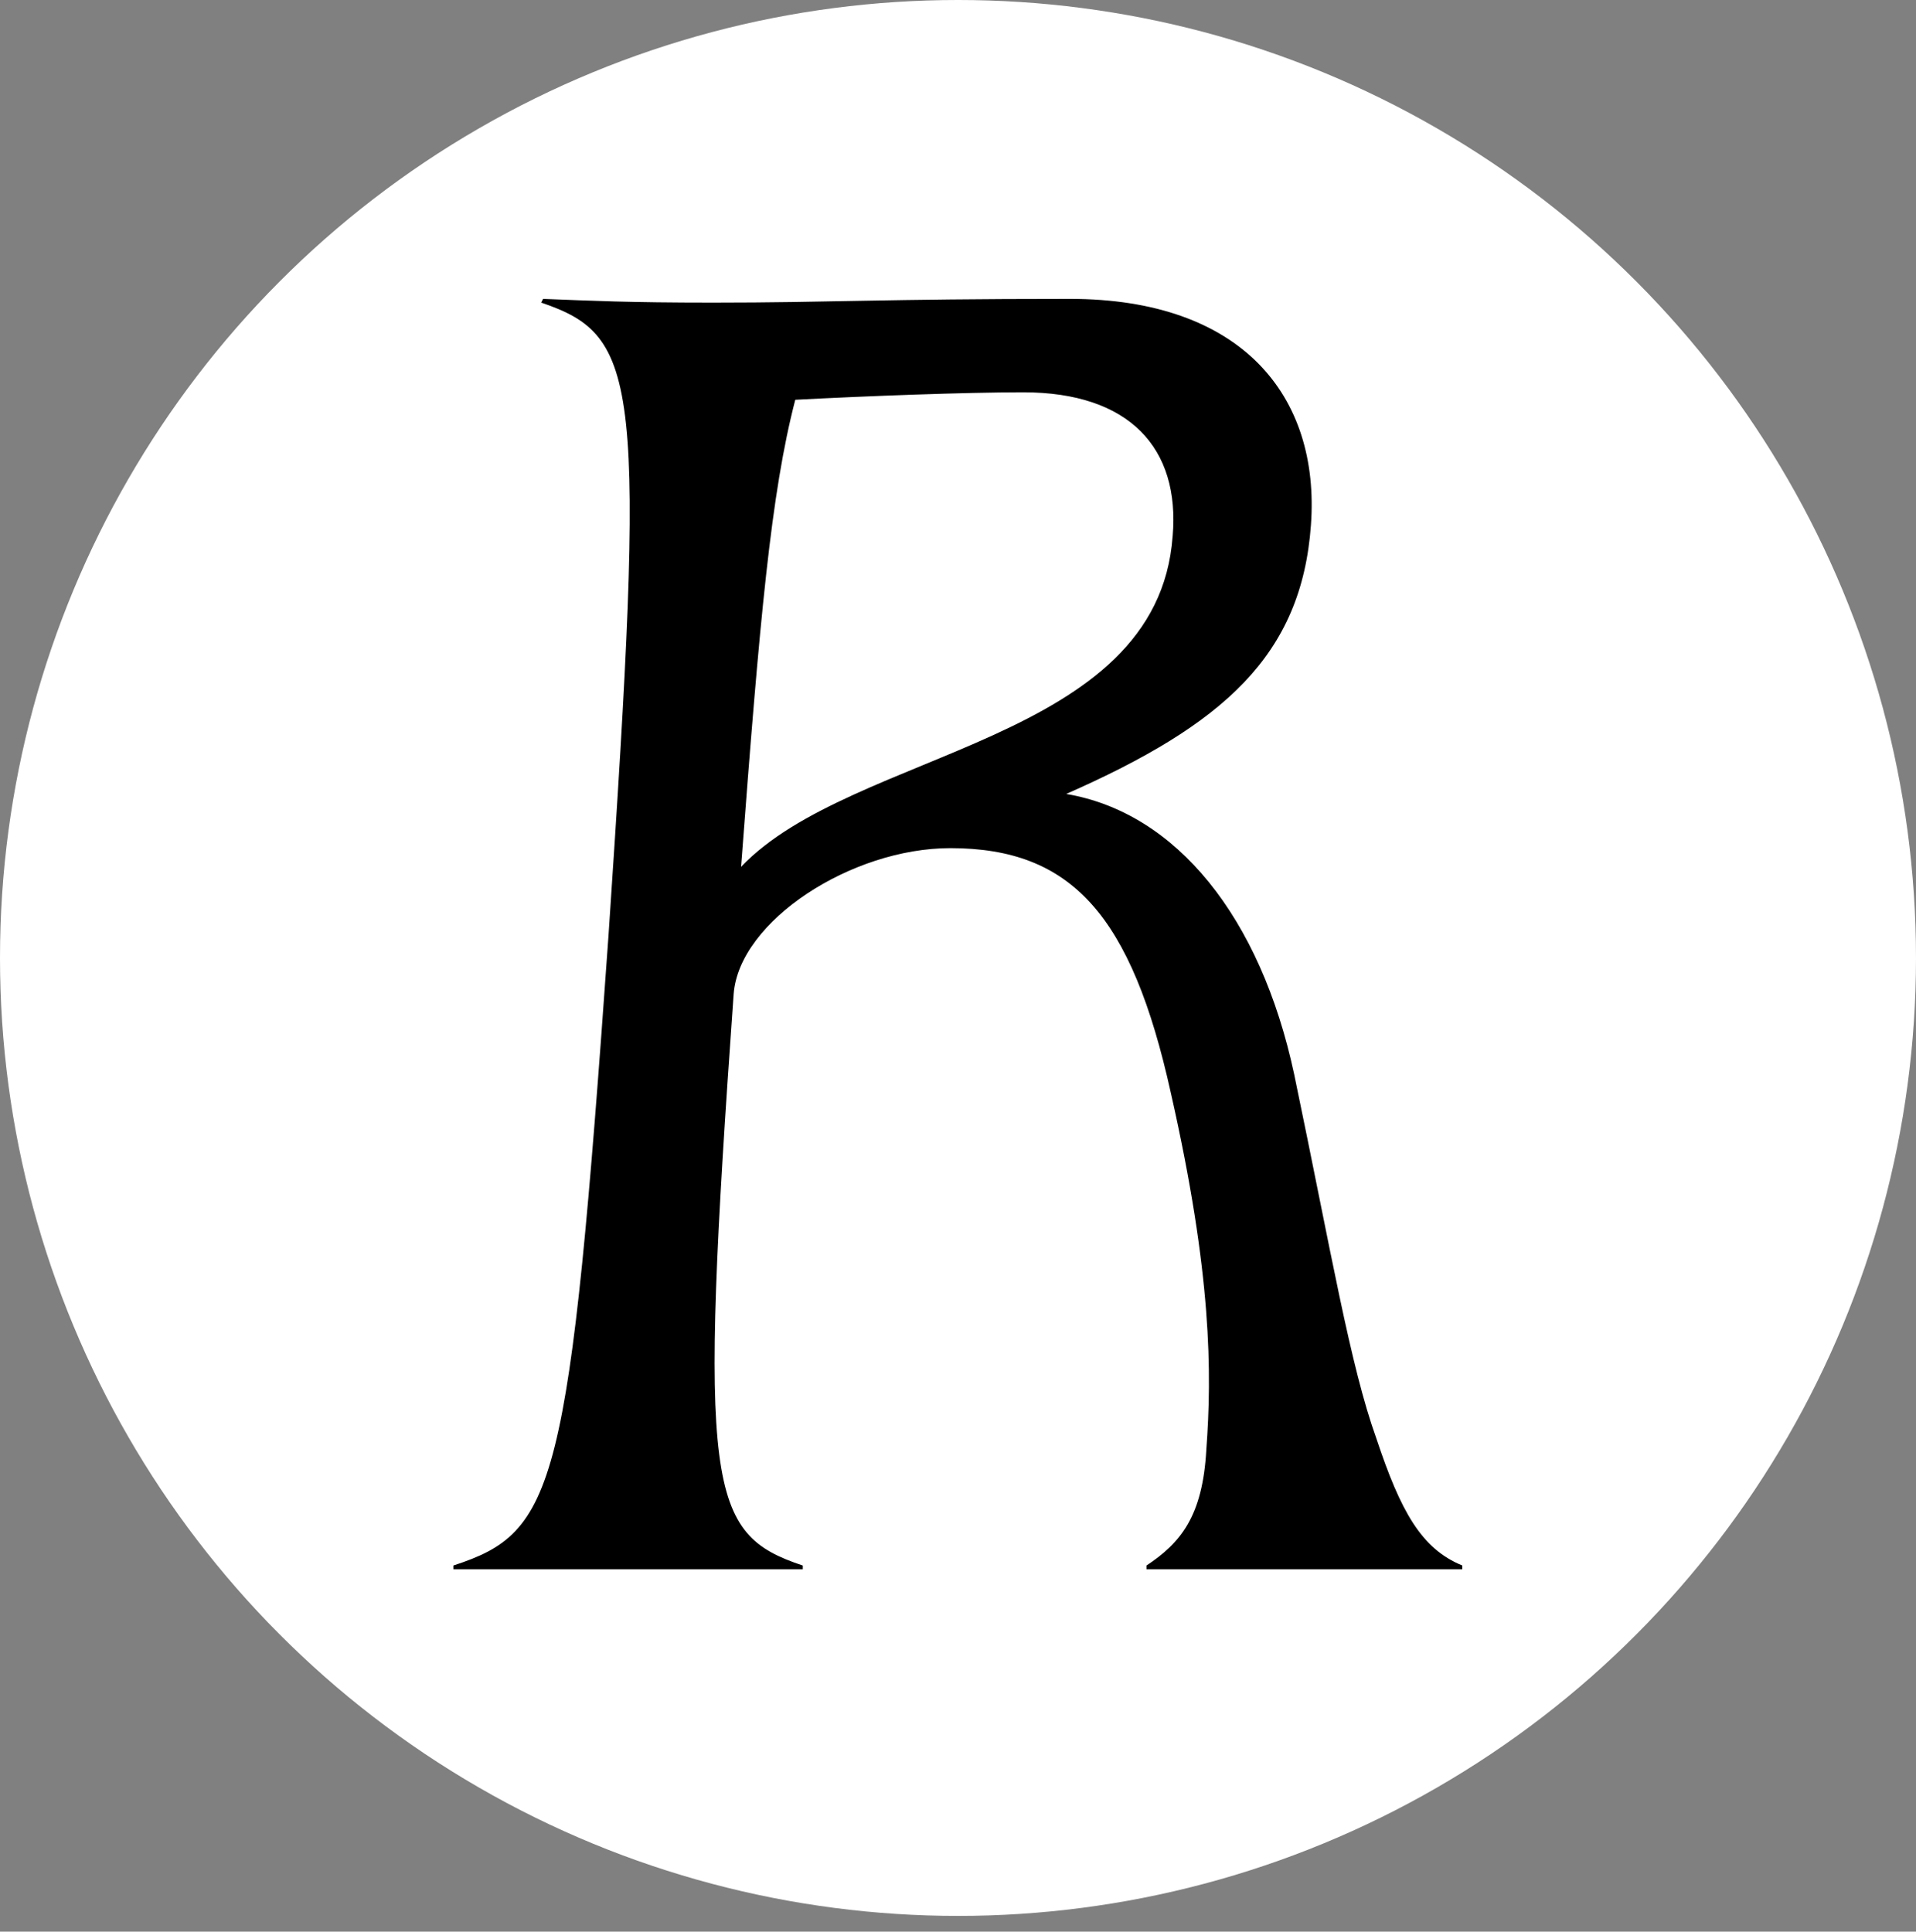
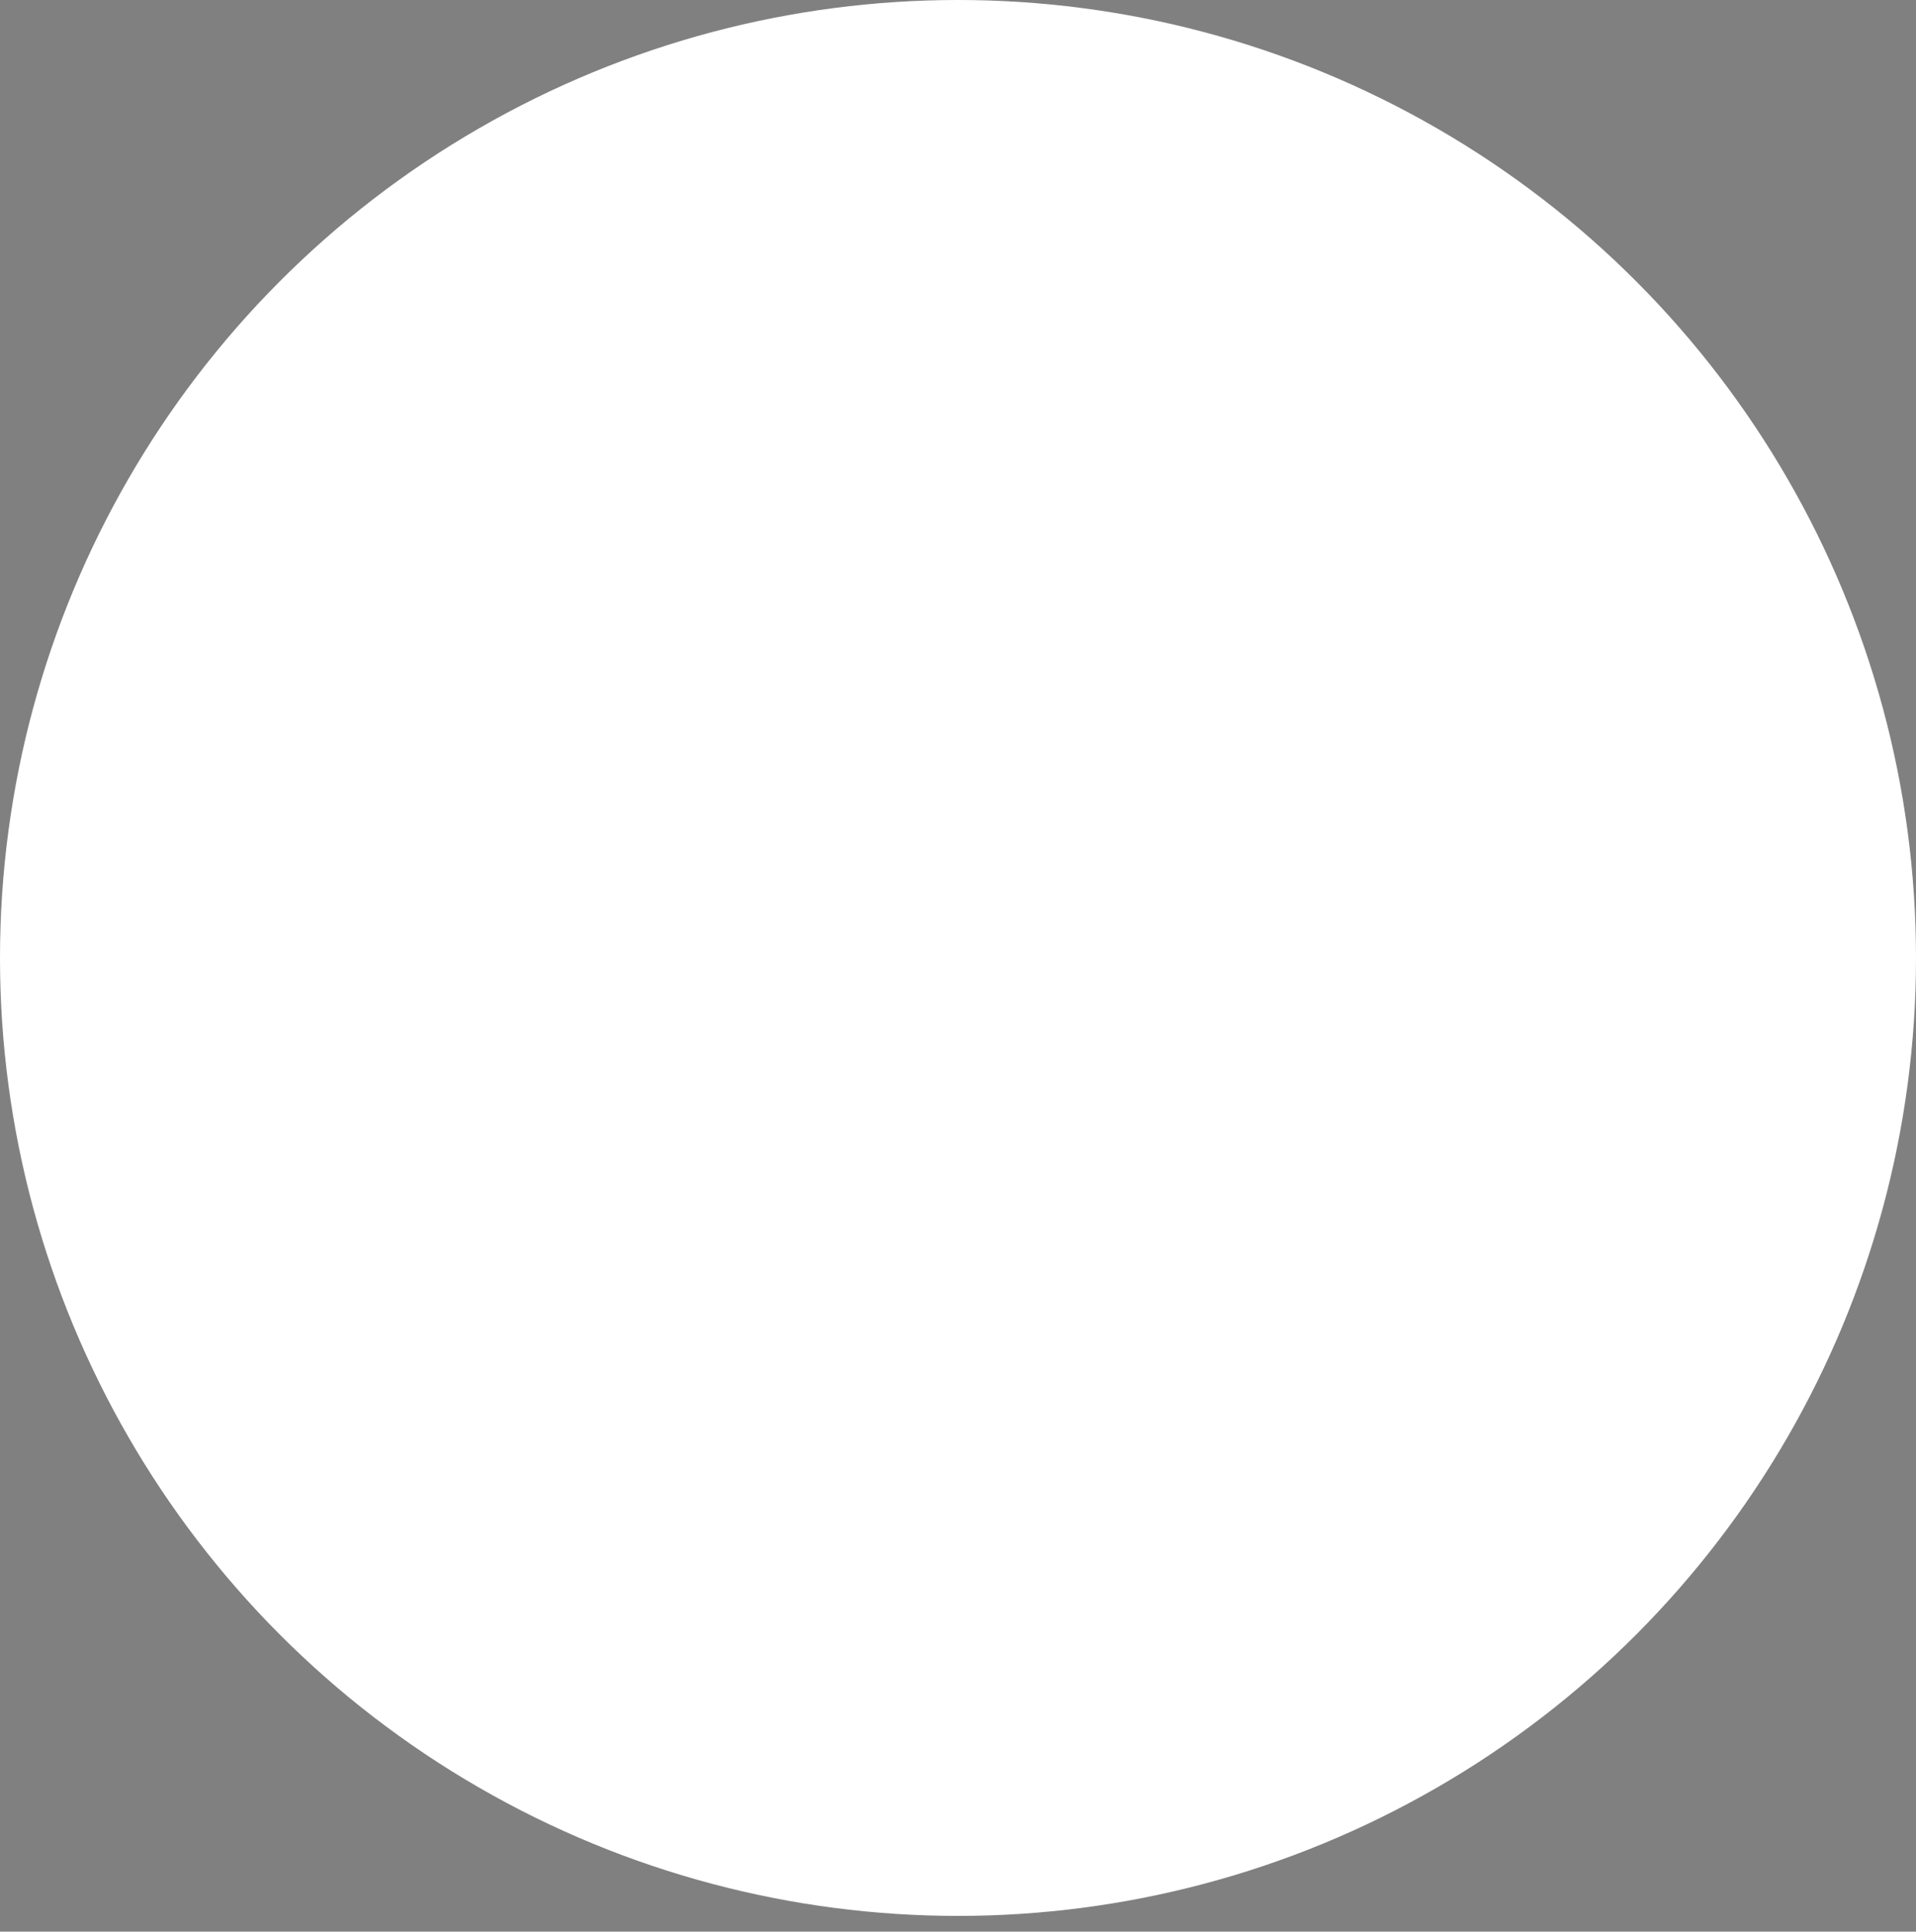
<svg xmlns="http://www.w3.org/2000/svg" id="Layer_2" data-name="Layer 2" viewBox="0 0 655.84 661.23">
  <rect x="0" y="0" width="655.84" height="661.23" fill="#808080" stroke="none" />
  <defs>
    <style>
      .cls-1 {
        fill: #fff;
      }
    </style>
  </defs>
  <g id="Layer_1-2" data-name="Layer 1">
    <g>
      <circle class="cls-1" cx="327.92" cy="327.92" r="327.92" />
-       <path d="M155.2,535.89c35.17-11.51,39.65-25.58,53.08-215.51,12.79-189.93,10.87-205.28-23.02-216.79l.64-1.28c16.63.64,28.78,1.28,58.19,1.28,40.29,0,56.92-1.28,122.14-1.28,58.83,0,85.69,33.25,82.5,77.38-3.2,44.76-30.06,68.43-83.77,92.09,37.73,6.39,66.51,42.21,78.02,95.92,12.79,61.39,19.18,99.76,28.14,124.7,8.31,24.94,15.35,37.73,29.42,43.49v1.28h-108.08v-1.28c11.51-7.67,19.19-16.63,20.46-39.65,1.92-26.22,1.92-60.11-12.15-122.14-13.43-60.75-33.89-83.77-75.46-83.77-33.89,0-72.26,24.94-74.18,49.88-12.15,170.11-8.95,184.81,23.66,195.69v1.28h-119.59v-1.28ZM401.4,183.53c2.56-30.06-14.71-49.24-51.16-49.24-19.82,0-53.72,1.28-78.02,2.56-8.31,31.97-12.15,74.82-18.55,159.87,38.37-40.29,142.61-42.21,147.72-113.19Z" />
    </g>
  </g>
</svg>